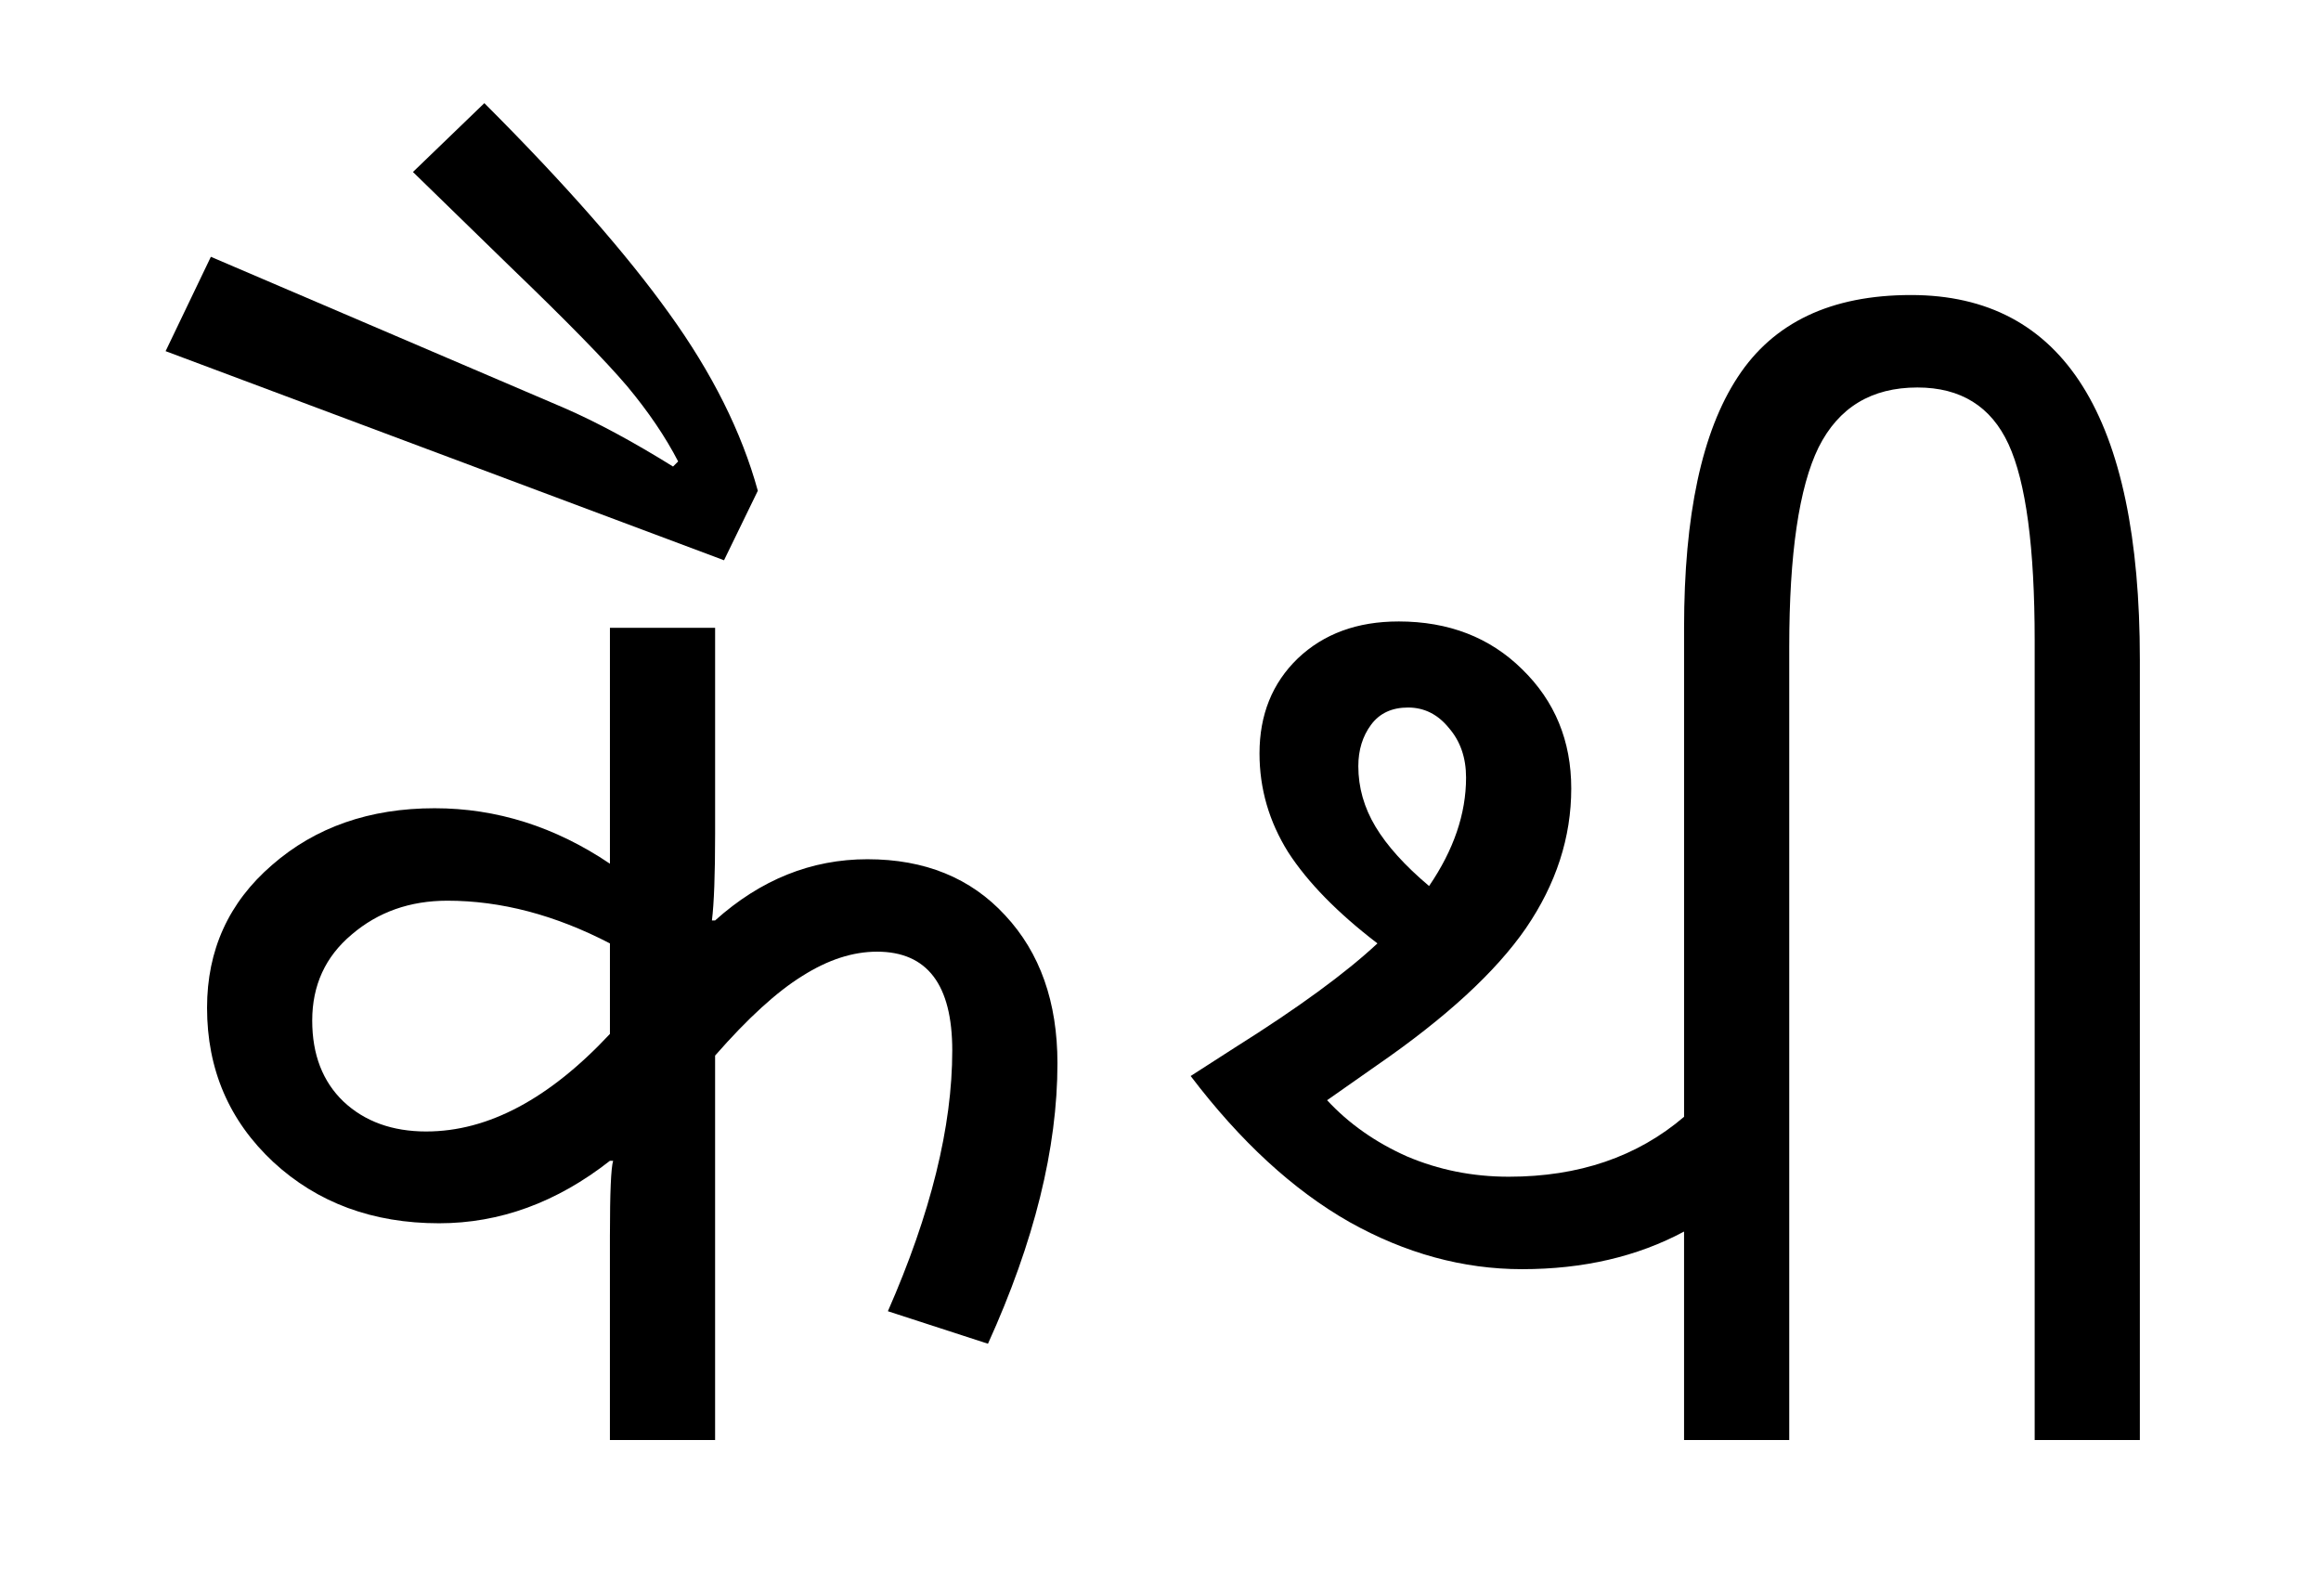
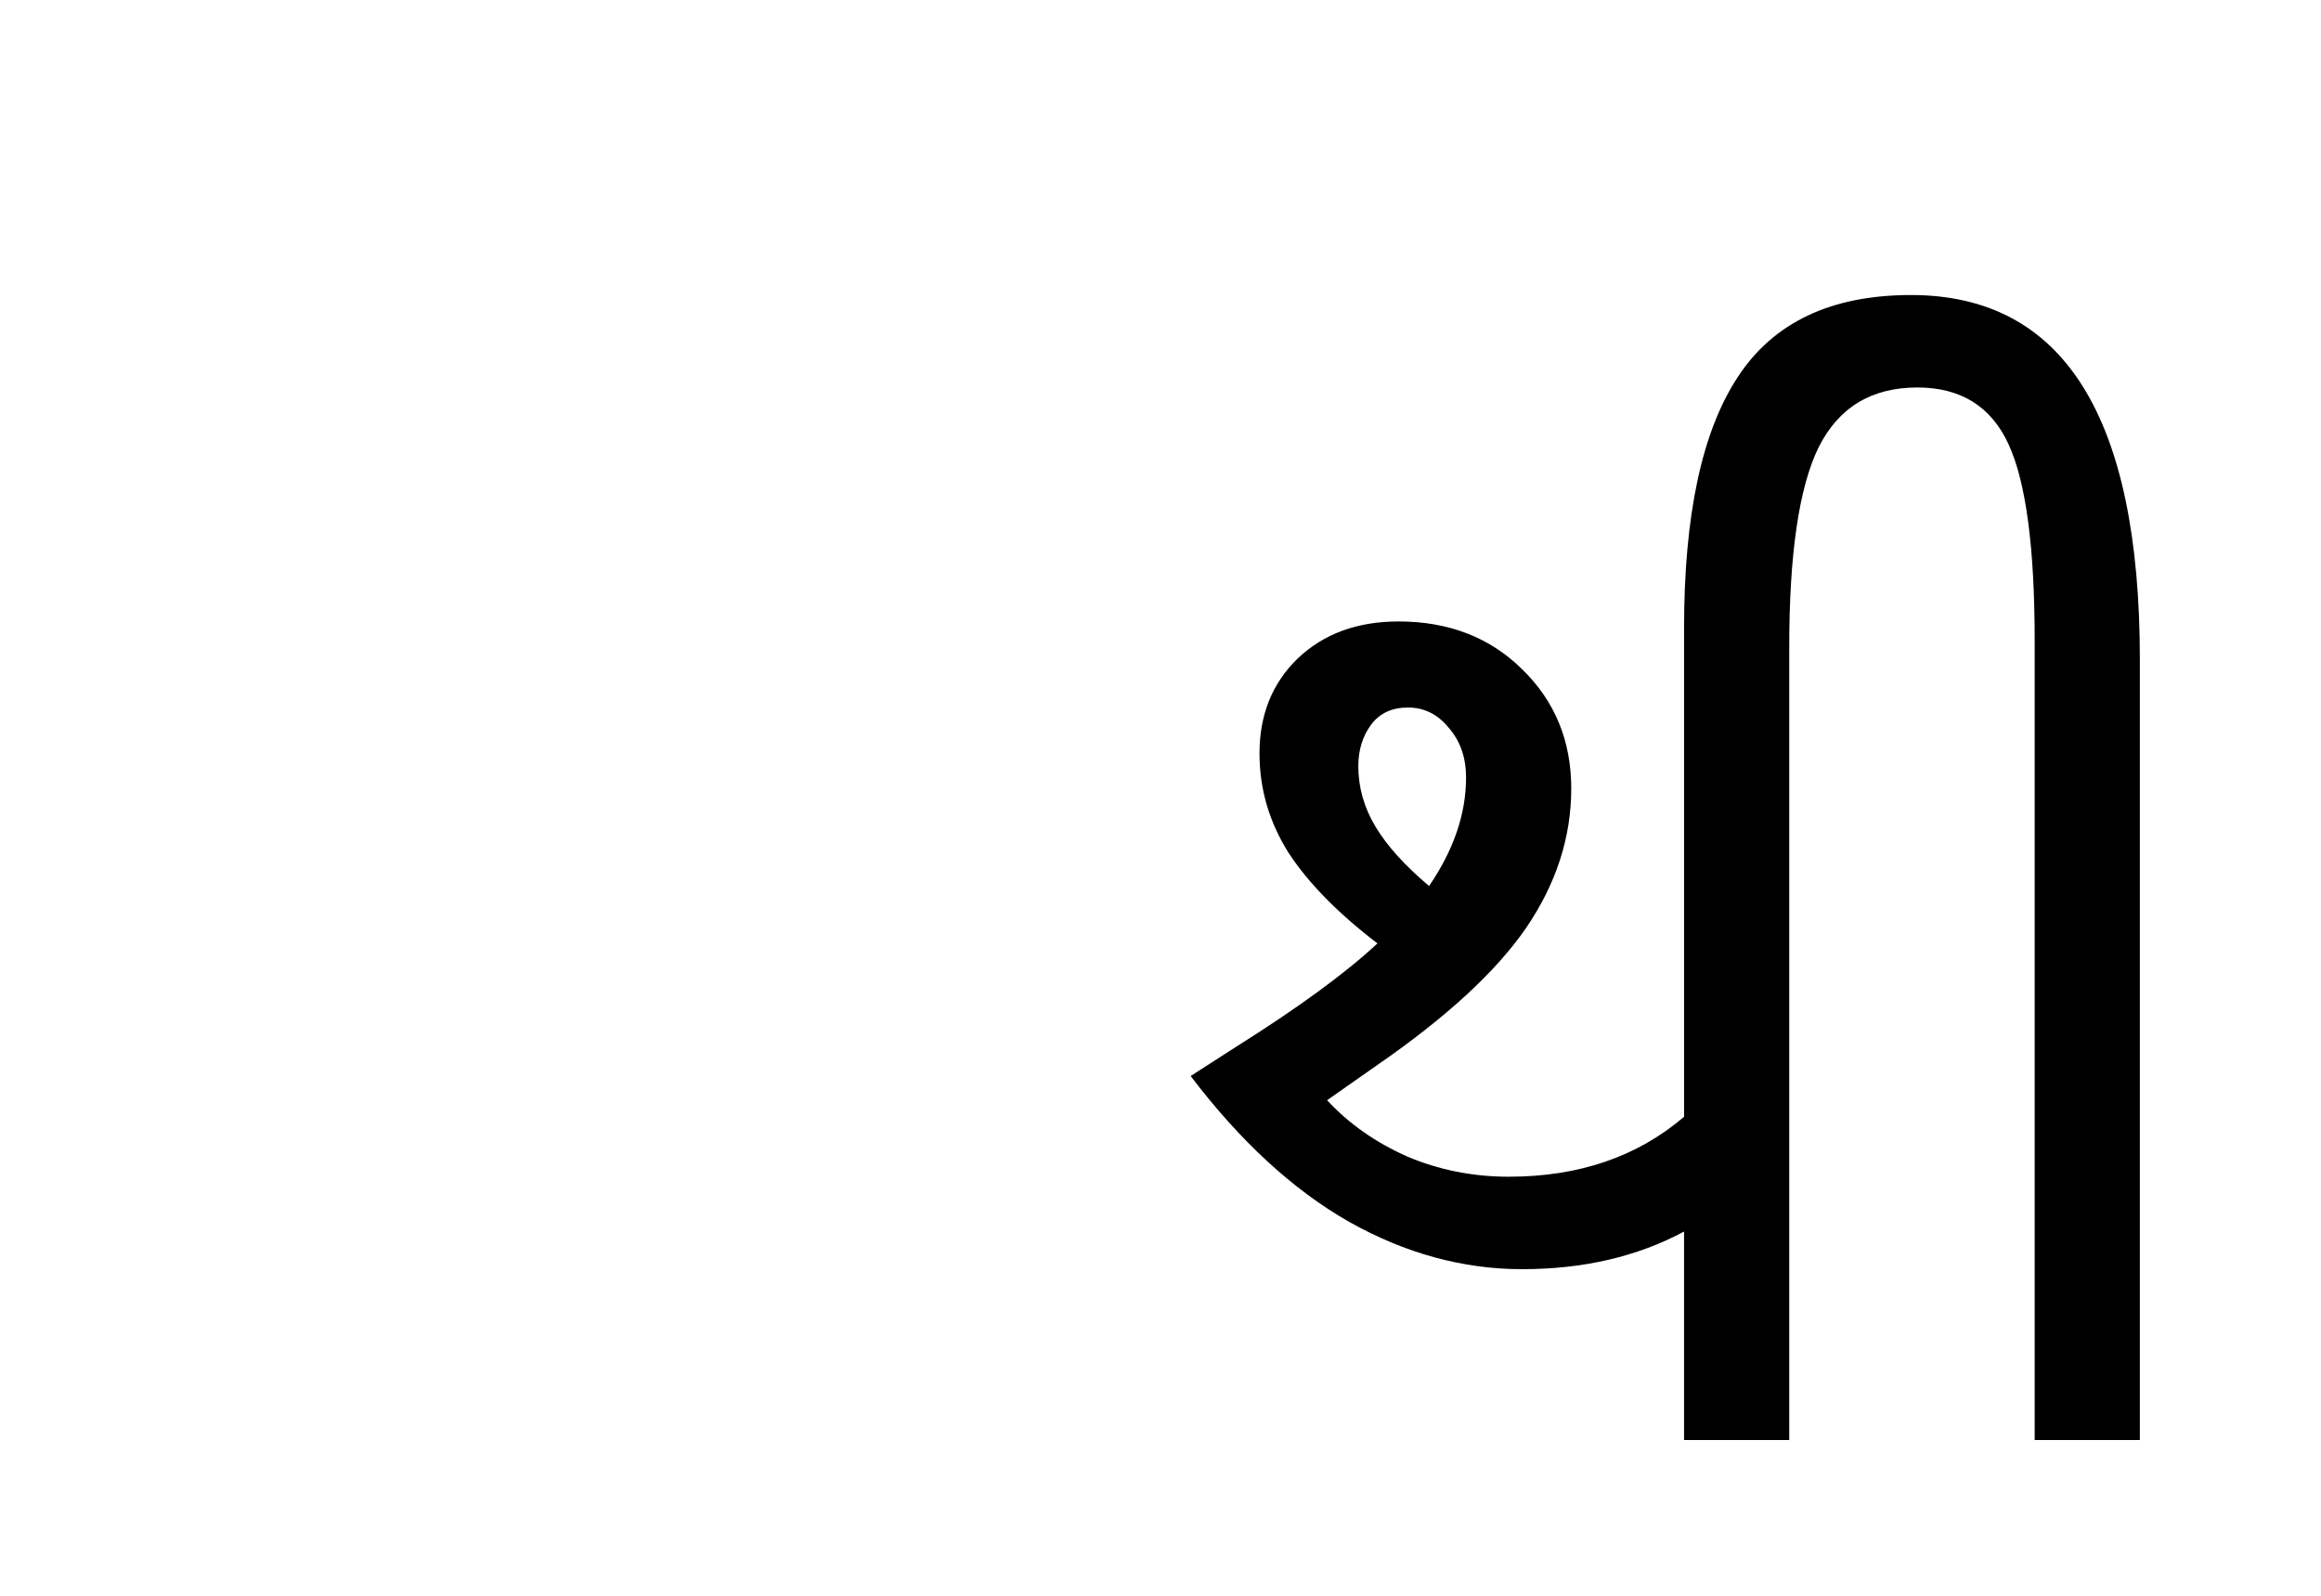
<svg xmlns="http://www.w3.org/2000/svg" xmlns:ns1="http://www.inkscape.org/namespaces/inkscape" xmlns:ns2="http://sodipodi.sourceforge.net/DTD/sodipodi-0.dtd" width="160" height="110" viewBox="0 0 160 110" id="svg2" version="1.1" ns1:version="0.91 r13725" ns2:docname="Kaithi noto.svg">
  <defs id="defs4" />
  <ns2:namedview id="base" pagecolor="#ffffff" bordercolor="#666666" borderopacity="1.0" ns1:pageopacity="0.0" ns1:pageshadow="2" ns1:zoom="1.4" ns1:cx="21.212147" ns1:cy="80.434962" ns1:document-units="px" ns1:current-layer="layer1" showgrid="false" units="px" ns1:window-width="1920" ns1:window-height="1035" ns1:window-x="0" ns1:window-y="1" ns1:window-maximized="1" />
  <g ns1:label="Layer 1" ns1:groupmode="layer" id="layer1" transform="translate(0,-942.362)">
    <g style="font-style:normal;font-variant:normal;font-weight:normal;font-stretch:normal;font-size:30px;line-height:125%;font-family:Palatino;-inkscape-font-specification:Palatino;text-align:center;letter-spacing:0px;word-spacing:0px;writing-mode:lr-tb;text-anchor:middle;fill:#000000;fill-opacity:1;stroke:none;stroke-width:1px;stroke-linecap:butt;stroke-linejoin:miter;stroke-opacity:1" id="text4136">
-       <path d="m 42.046,1027.476 q 0,-4.351 0.22,-5.098 l -0.22,0 q -5.493,4.307 -11.777,4.307 -6.855,0 -11.426,-4.219 -4.57,-4.263 -4.57,-10.635 0,-5.977 4.482,-9.844 4.482,-3.911 11.206,-3.911 6.416,0 12.085,3.823 l 0,-16.26 7.251,0 0,14.194 q 0,4.219 -0.22,5.977 l 0.22,0 q 4.702,-4.219 10.503,-4.219 5.933,0 9.492,3.867 3.604,3.867 3.604,10.195 0,8.789 -4.79,19.336 l -6.899,-2.241 q 4.438,-10.107 4.438,-17.974 0,-6.811 -5.186,-6.811 -2.505,0 -5.142,1.67 -2.637,1.626 -6.021,5.493 l 0,26.499 -7.251,0 0,-14.15 z m -12.656,-7.119 q 6.372,0 12.656,-6.724 l 0,-6.24 q -5.669,-2.944 -11.206,-2.944 -3.867,0 -6.592,2.329 -2.725,2.285 -2.725,5.933 0,3.516 2.153,5.581 2.197,2.066 5.713,2.066 z m 16.743,-40.254 0,0 z m -0.439,61.523 0,0 z" style="font-size:90px" id="path4141" />
-       <path d="m 49.912,980.982 -38.496,-14.414 3.12,-6.504 24.346,10.415 q 3.34,1.45 7.515,4.043 l 0.352,-0.352 q -1.318,-2.549 -3.516,-5.186 -2.241,-2.637 -8.042,-8.218 l -6.724,-6.548 4.922,-4.746 q 8.306,8.306 12.744,14.502 4.438,6.152 6.108,12.217 l -2.329,4.79 z m -3.779,-0.879 0,0 z m 5.01,-23.906 0,0 z" style="font-size:90px" id="path4143" />
      <path d="m 96.406,985.2 q 5.186,0 8.525,3.296 3.384,3.296 3.384,8.218 0,5.054 -3.12,9.624 -3.12,4.526 -10.327,9.492 l -3.384,2.373 q 2.241,2.417 5.493,3.867 3.296,1.406 7.031,1.406 7.251,0 12.085,-4.131 l 0,-33.706 q 0,-11.646 3.691,-17.271 3.691,-5.669 11.953,-5.669 15.776,0 15.776,25.137 l 0,53.789 -7.251,0 0,-55.107 q 0,-9.624 -1.802,-13.535 -1.802,-3.911 -6.284,-3.911 -4.746,0 -6.812,4.131 -2.021,4.131 -2.021,13.755 l 0,54.668 -7.251,0 0,-14.37 q -4.834,2.593 -11.162,2.593 -6.108,0 -11.909,-3.252 -5.801,-3.296 -10.942,-10.063 l 3.076,-1.978 q 6.504,-4.087 9.8,-7.163 -4.131,-3.164 -6.152,-6.284 -1.978,-3.164 -1.978,-6.811 0,-3.999 2.637,-6.548 2.681,-2.549 6.943,-2.549 z m -2.769,9.976 q 0,2.197 1.187,4.175 1.187,1.977 3.691,4.087 2.549,-3.735 2.549,-7.471 0,-2.065 -1.187,-3.428 -1.143,-1.406 -2.812,-1.406 -1.67,0 -2.549,1.187 -0.879,1.187 -0.879,2.856 z m 44.209,-35.244 0,0 z" style="font-size:90px" id="path4145" />
    </g>
  </g>
</svg>